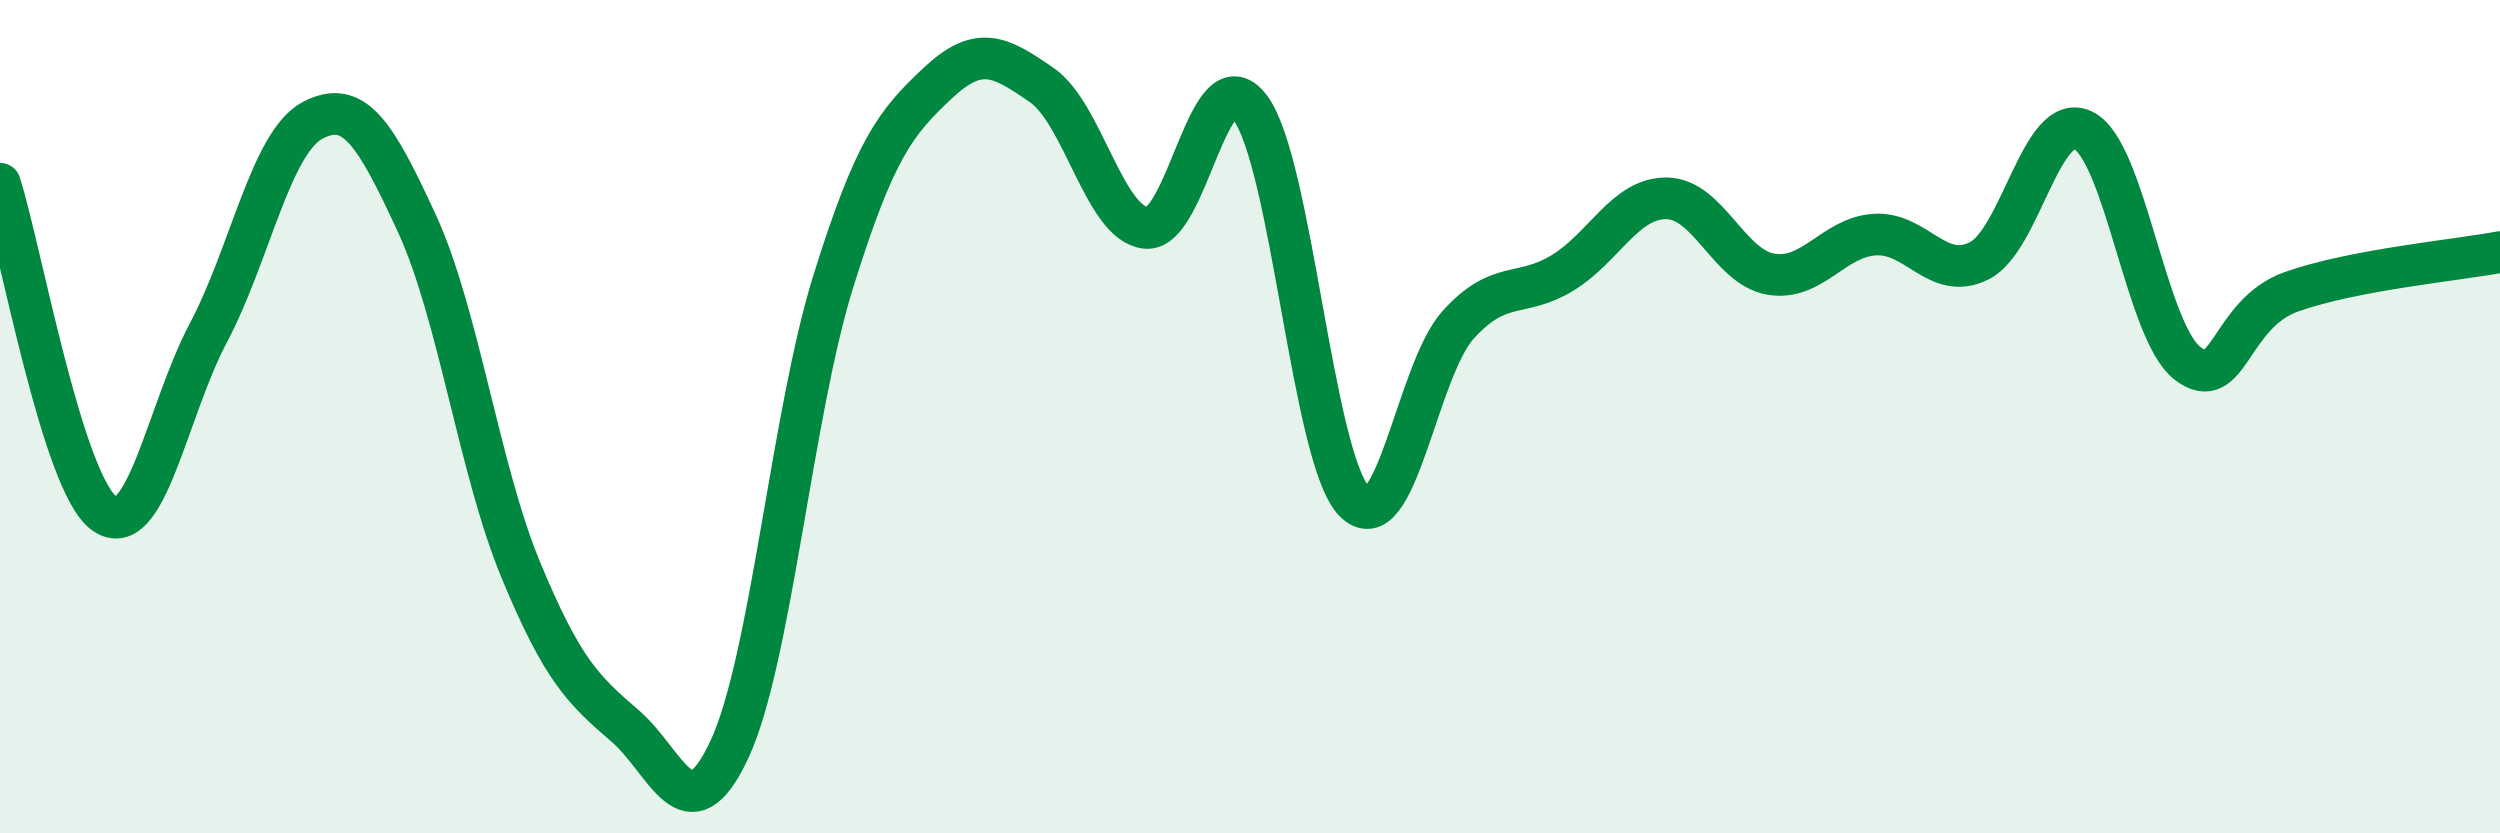
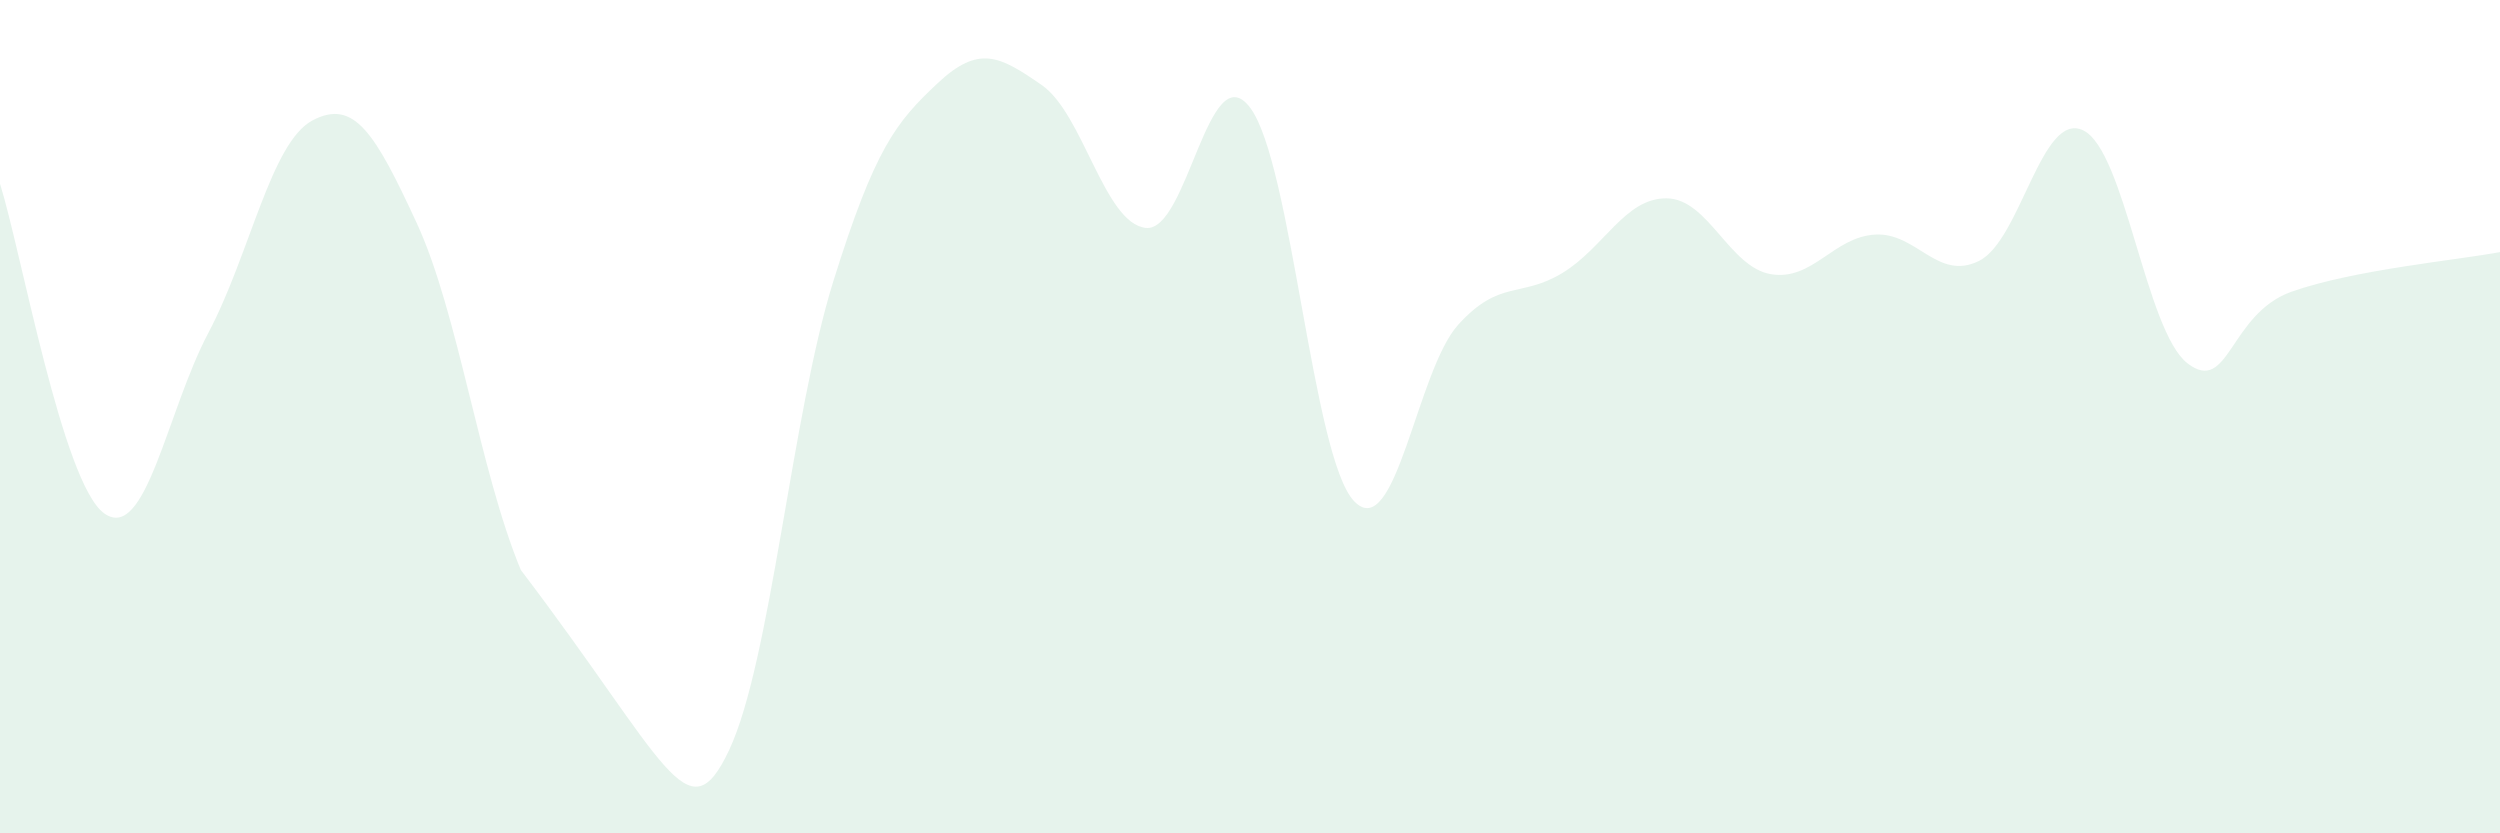
<svg xmlns="http://www.w3.org/2000/svg" width="60" height="20" viewBox="0 0 60 20">
-   <path d="M 0,4.41 C 0.5,5.99 1.5,11.6 2.5,12.32 C 3.5,13.04 4,9.88 5,7.99 C 6,6.1 6.5,3.42 7.5,2.89 C 8.5,2.36 9,3.19 10,5.35 C 11,7.51 11.5,11.27 12.5,13.68 C 13.5,16.09 14,16.56 15,17.42 C 16,18.28 16.5,20.13 17.5,18 C 18.5,15.87 19,9.95 20,6.75 C 21,3.55 21.5,2.94 22.5,2 C 23.5,1.06 24,1.35 25,2.04 C 26,2.73 26.5,5.36 27.5,5.47 C 28.5,5.58 29,1.27 30,2.58 C 31,3.89 31.5,10.99 32.5,12.03 C 33.5,13.07 34,8.89 35,7.79 C 36,6.69 36.5,7.16 37.5,6.55 C 38.5,5.94 39,4.75 40,4.76 C 41,4.77 41.5,6.41 42.5,6.58 C 43.5,6.75 44,5.69 45,5.63 C 46,5.57 46.5,6.76 47.5,6.26 C 48.5,5.76 49,2.64 50,3.13 C 51,3.62 51.5,7.95 52.5,8.72 C 53.5,9.49 53.5,7.53 55,7 C 56.5,6.47 59,6.24 60,6.05L60 20L0 20Z" fill="#008740" opacity="0.1" stroke-linecap="round" stroke-linejoin="round" />
-   <path d="M 0,4.41 C 0.5,5.99 1.5,11.6 2.5,12.32 C 3.5,13.04 4,9.88 5,7.99 C 6,6.1 6.5,3.42 7.5,2.89 C 8.5,2.36 9,3.19 10,5.35 C 11,7.51 11.5,11.27 12.5,13.68 C 13.5,16.09 14,16.56 15,17.42 C 16,18.28 16.5,20.13 17.5,18 C 18.5,15.87 19,9.95 20,6.75 C 21,3.55 21.5,2.94 22.5,2 C 23.5,1.06 24,1.35 25,2.04 C 26,2.73 26.5,5.36 27.5,5.47 C 28.5,5.58 29,1.27 30,2.58 C 31,3.89 31.5,10.99 32.5,12.03 C 33.5,13.07 34,8.89 35,7.79 C 36,6.69 36.5,7.16 37.5,6.55 C 38.5,5.94 39,4.75 40,4.76 C 41,4.77 41.5,6.41 42.5,6.58 C 43.5,6.75 44,5.69 45,5.63 C 46,5.57 46.5,6.76 47.5,6.26 C 48.5,5.76 49,2.64 50,3.13 C 51,3.62 51.5,7.95 52.5,8.72 C 53.5,9.49 53.5,7.53 55,7 C 56.5,6.47 59,6.24 60,6.05" stroke="#008740" stroke-width="1" fill="none" stroke-linecap="round" stroke-linejoin="round" />
+   <path d="M 0,4.41 C 0.5,5.99 1.5,11.6 2.5,12.32 C 3.5,13.04 4,9.88 5,7.99 C 6,6.1 6.5,3.42 7.5,2.89 C 8.5,2.36 9,3.19 10,5.35 C 11,7.51 11.5,11.27 12.5,13.68 C 16,18.28 16.5,20.13 17.5,18 C 18.5,15.87 19,9.95 20,6.75 C 21,3.55 21.5,2.94 22.5,2 C 23.5,1.06 24,1.35 25,2.04 C 26,2.73 26.5,5.36 27.5,5.47 C 28.5,5.58 29,1.27 30,2.58 C 31,3.89 31.5,10.99 32.5,12.03 C 33.5,13.07 34,8.89 35,7.79 C 36,6.69 36.5,7.16 37.5,6.55 C 38.5,5.94 39,4.75 40,4.76 C 41,4.77 41.5,6.41 42.5,6.58 C 43.5,6.75 44,5.69 45,5.63 C 46,5.57 46.5,6.76 47.5,6.26 C 48.5,5.76 49,2.64 50,3.13 C 51,3.62 51.5,7.95 52.5,8.72 C 53.5,9.49 53.5,7.53 55,7 C 56.5,6.47 59,6.24 60,6.05L60 20L0 20Z" fill="#008740" opacity="0.1" stroke-linecap="round" stroke-linejoin="round" />
</svg>